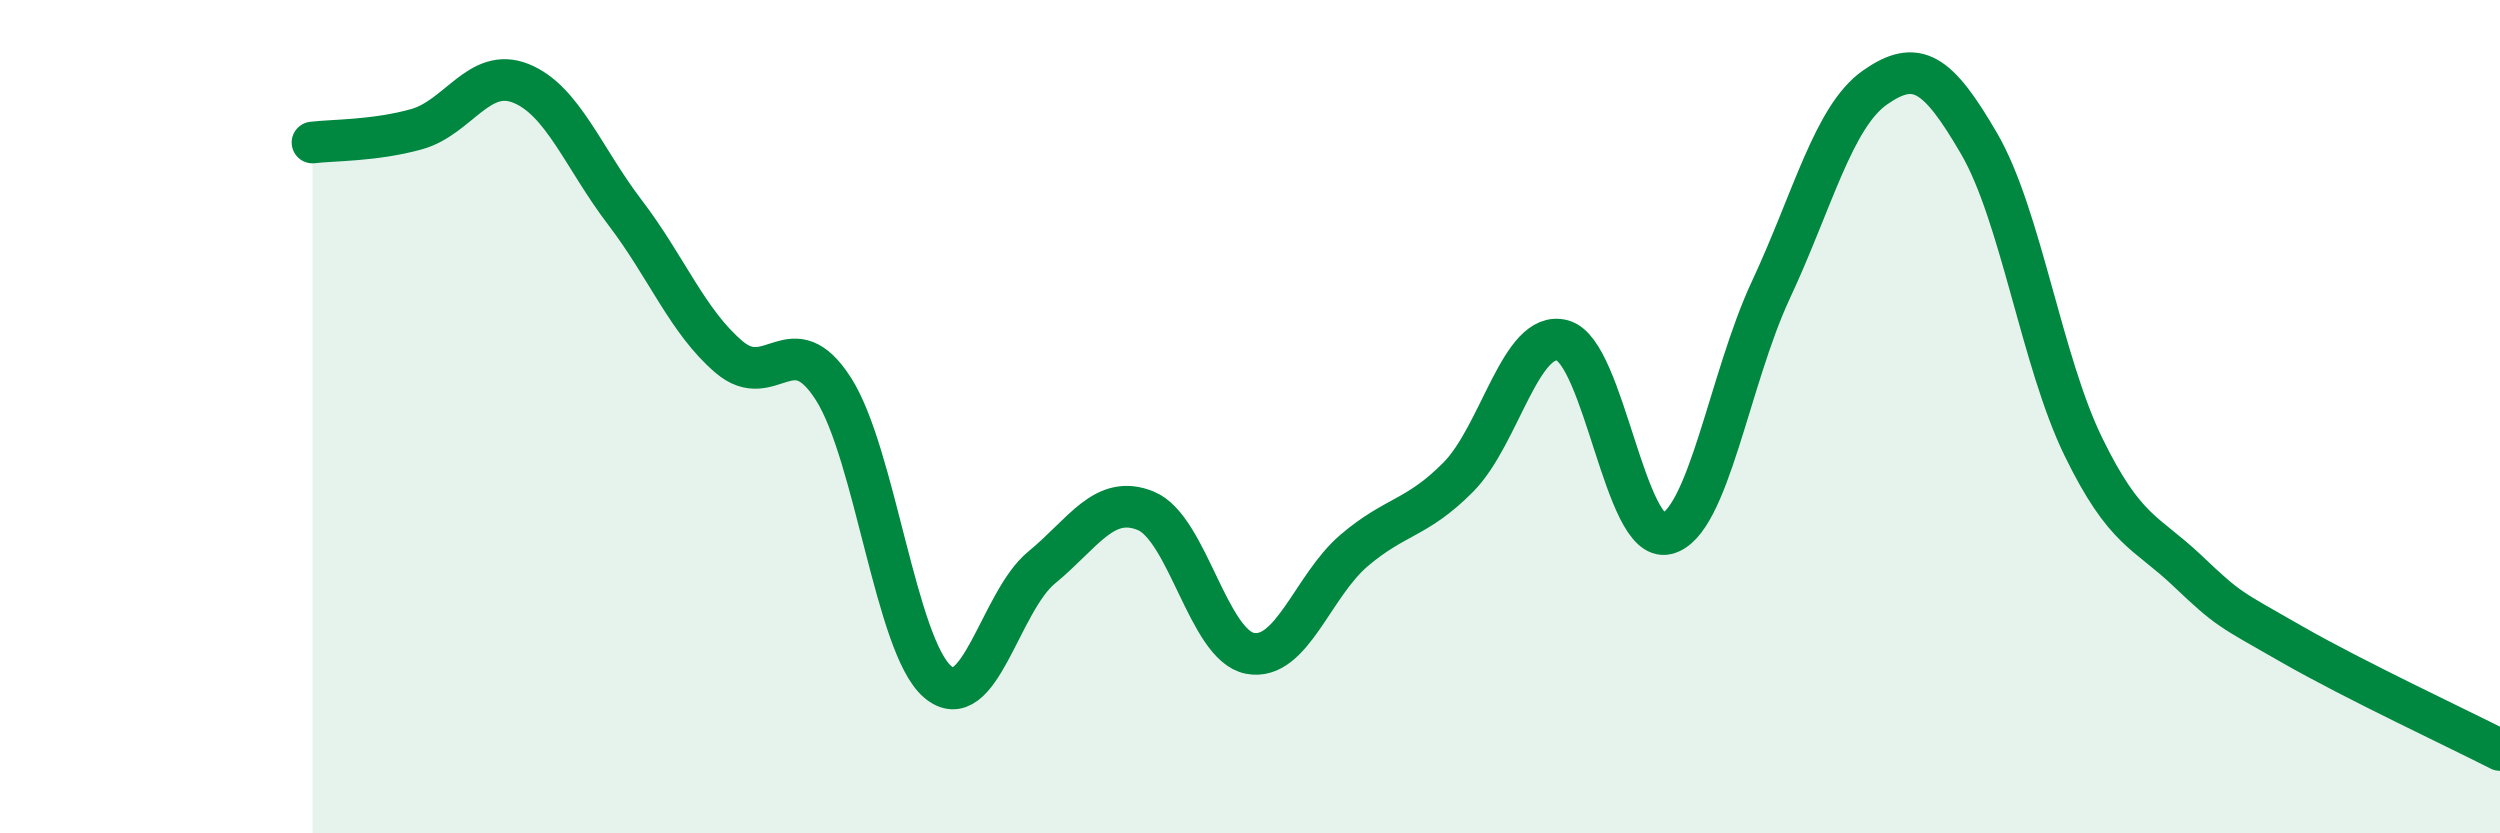
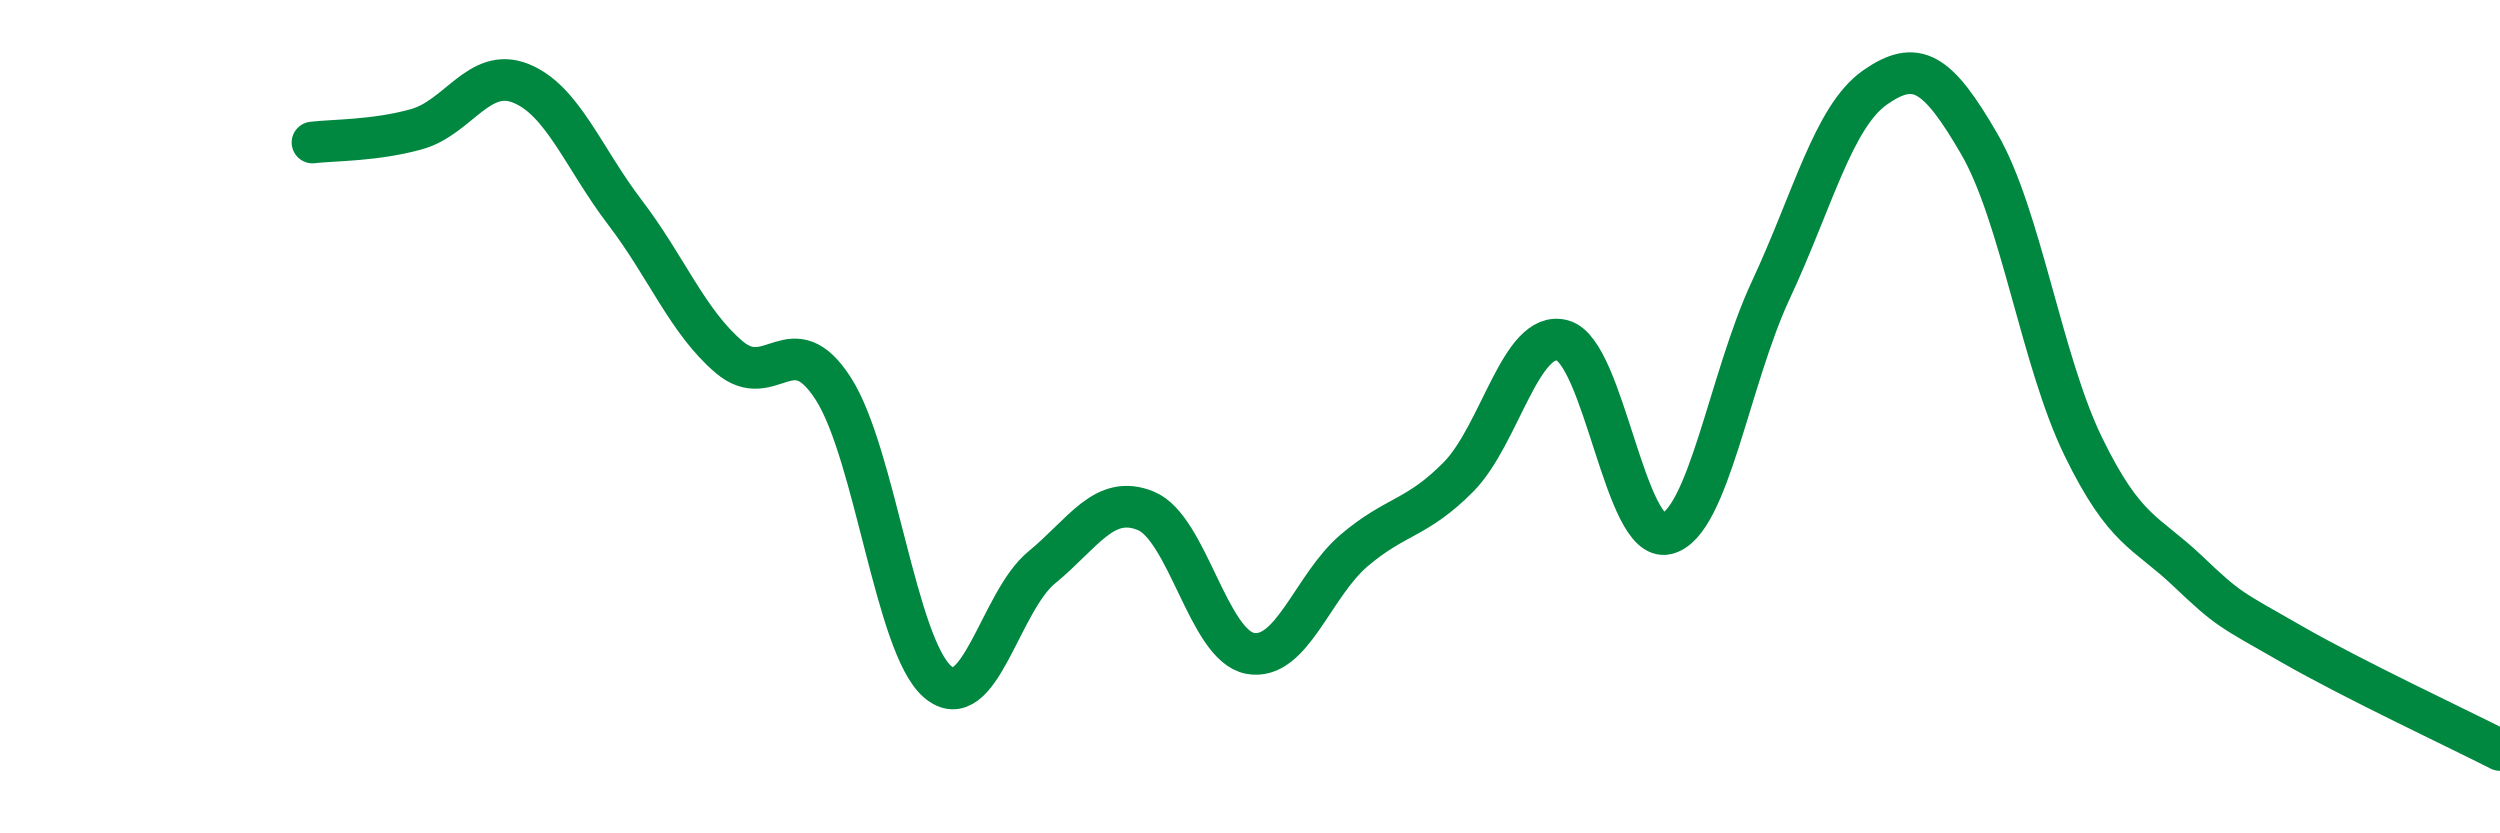
<svg xmlns="http://www.w3.org/2000/svg" width="60" height="20" viewBox="0 0 60 20">
-   <path d="M 7.5,3.42 C 8,3.36 9,3.38 10,3.1 C 11,2.82 11.5,1.6 12.5,2 C 13.5,2.4 14,3.79 15,5.1 C 16,6.41 16.5,7.72 17.5,8.57 C 18.5,9.42 19,7.77 20,9.33 C 21,10.89 21.5,15.5 22.5,16.36 C 23.5,17.22 24,14.44 25,13.62 C 26,12.8 26.5,11.85 27.5,12.26 C 28.5,12.67 29,15.49 30,15.68 C 31,15.87 31.5,14.06 32.5,13.21 C 33.5,12.36 34,12.46 35,11.45 C 36,10.44 36.5,7.9 37.5,8.17 C 38.5,8.44 39,13.05 40,12.81 C 41,12.57 41.5,9.1 42.5,6.96 C 43.5,4.82 44,2.8 45,2.1 C 46,1.4 46.5,1.73 47.5,3.45 C 48.5,5.17 49,8.67 50,10.72 C 51,12.77 51.5,12.75 52.5,13.7 C 53.5,14.65 53.5,14.6 55,15.46 C 56.5,16.32 59,17.49 60,18L60 20L7.5 20Z" fill="#008740" opacity="0.1" stroke-linecap="round" stroke-linejoin="round" />
  <path d="M 7.5,3.42 C 8,3.36 9,3.38 10,3.1 C 11,2.82 11.5,1.6 12.5,2 C 13.5,2.4 14,3.79 15,5.1 C 16,6.41 16.5,7.72 17.5,8.57 C 18.5,9.42 19,7.77 20,9.33 C 21,10.89 21.5,15.5 22.5,16.36 C 23.5,17.22 24,14.44 25,13.62 C 26,12.8 26.5,11.85 27.5,12.26 C 28.5,12.67 29,15.49 30,15.68 C 31,15.87 31.5,14.06 32.5,13.21 C 33.5,12.36 34,12.46 35,11.45 C 36,10.44 36.5,7.9 37.5,8.17 C 38.5,8.44 39,13.05 40,12.81 C 41,12.57 41.5,9.1 42.5,6.96 C 43.5,4.82 44,2.8 45,2.1 C 46,1.4 46.5,1.73 47.5,3.45 C 48.5,5.17 49,8.67 50,10.72 C 51,12.77 51.5,12.75 52.5,13.7 C 53.5,14.65 53.5,14.6 55,15.46 C 56.5,16.32 59,17.49 60,18" stroke="#008740" stroke-width="1" fill="none" stroke-linecap="round" stroke-linejoin="round" />
</svg>